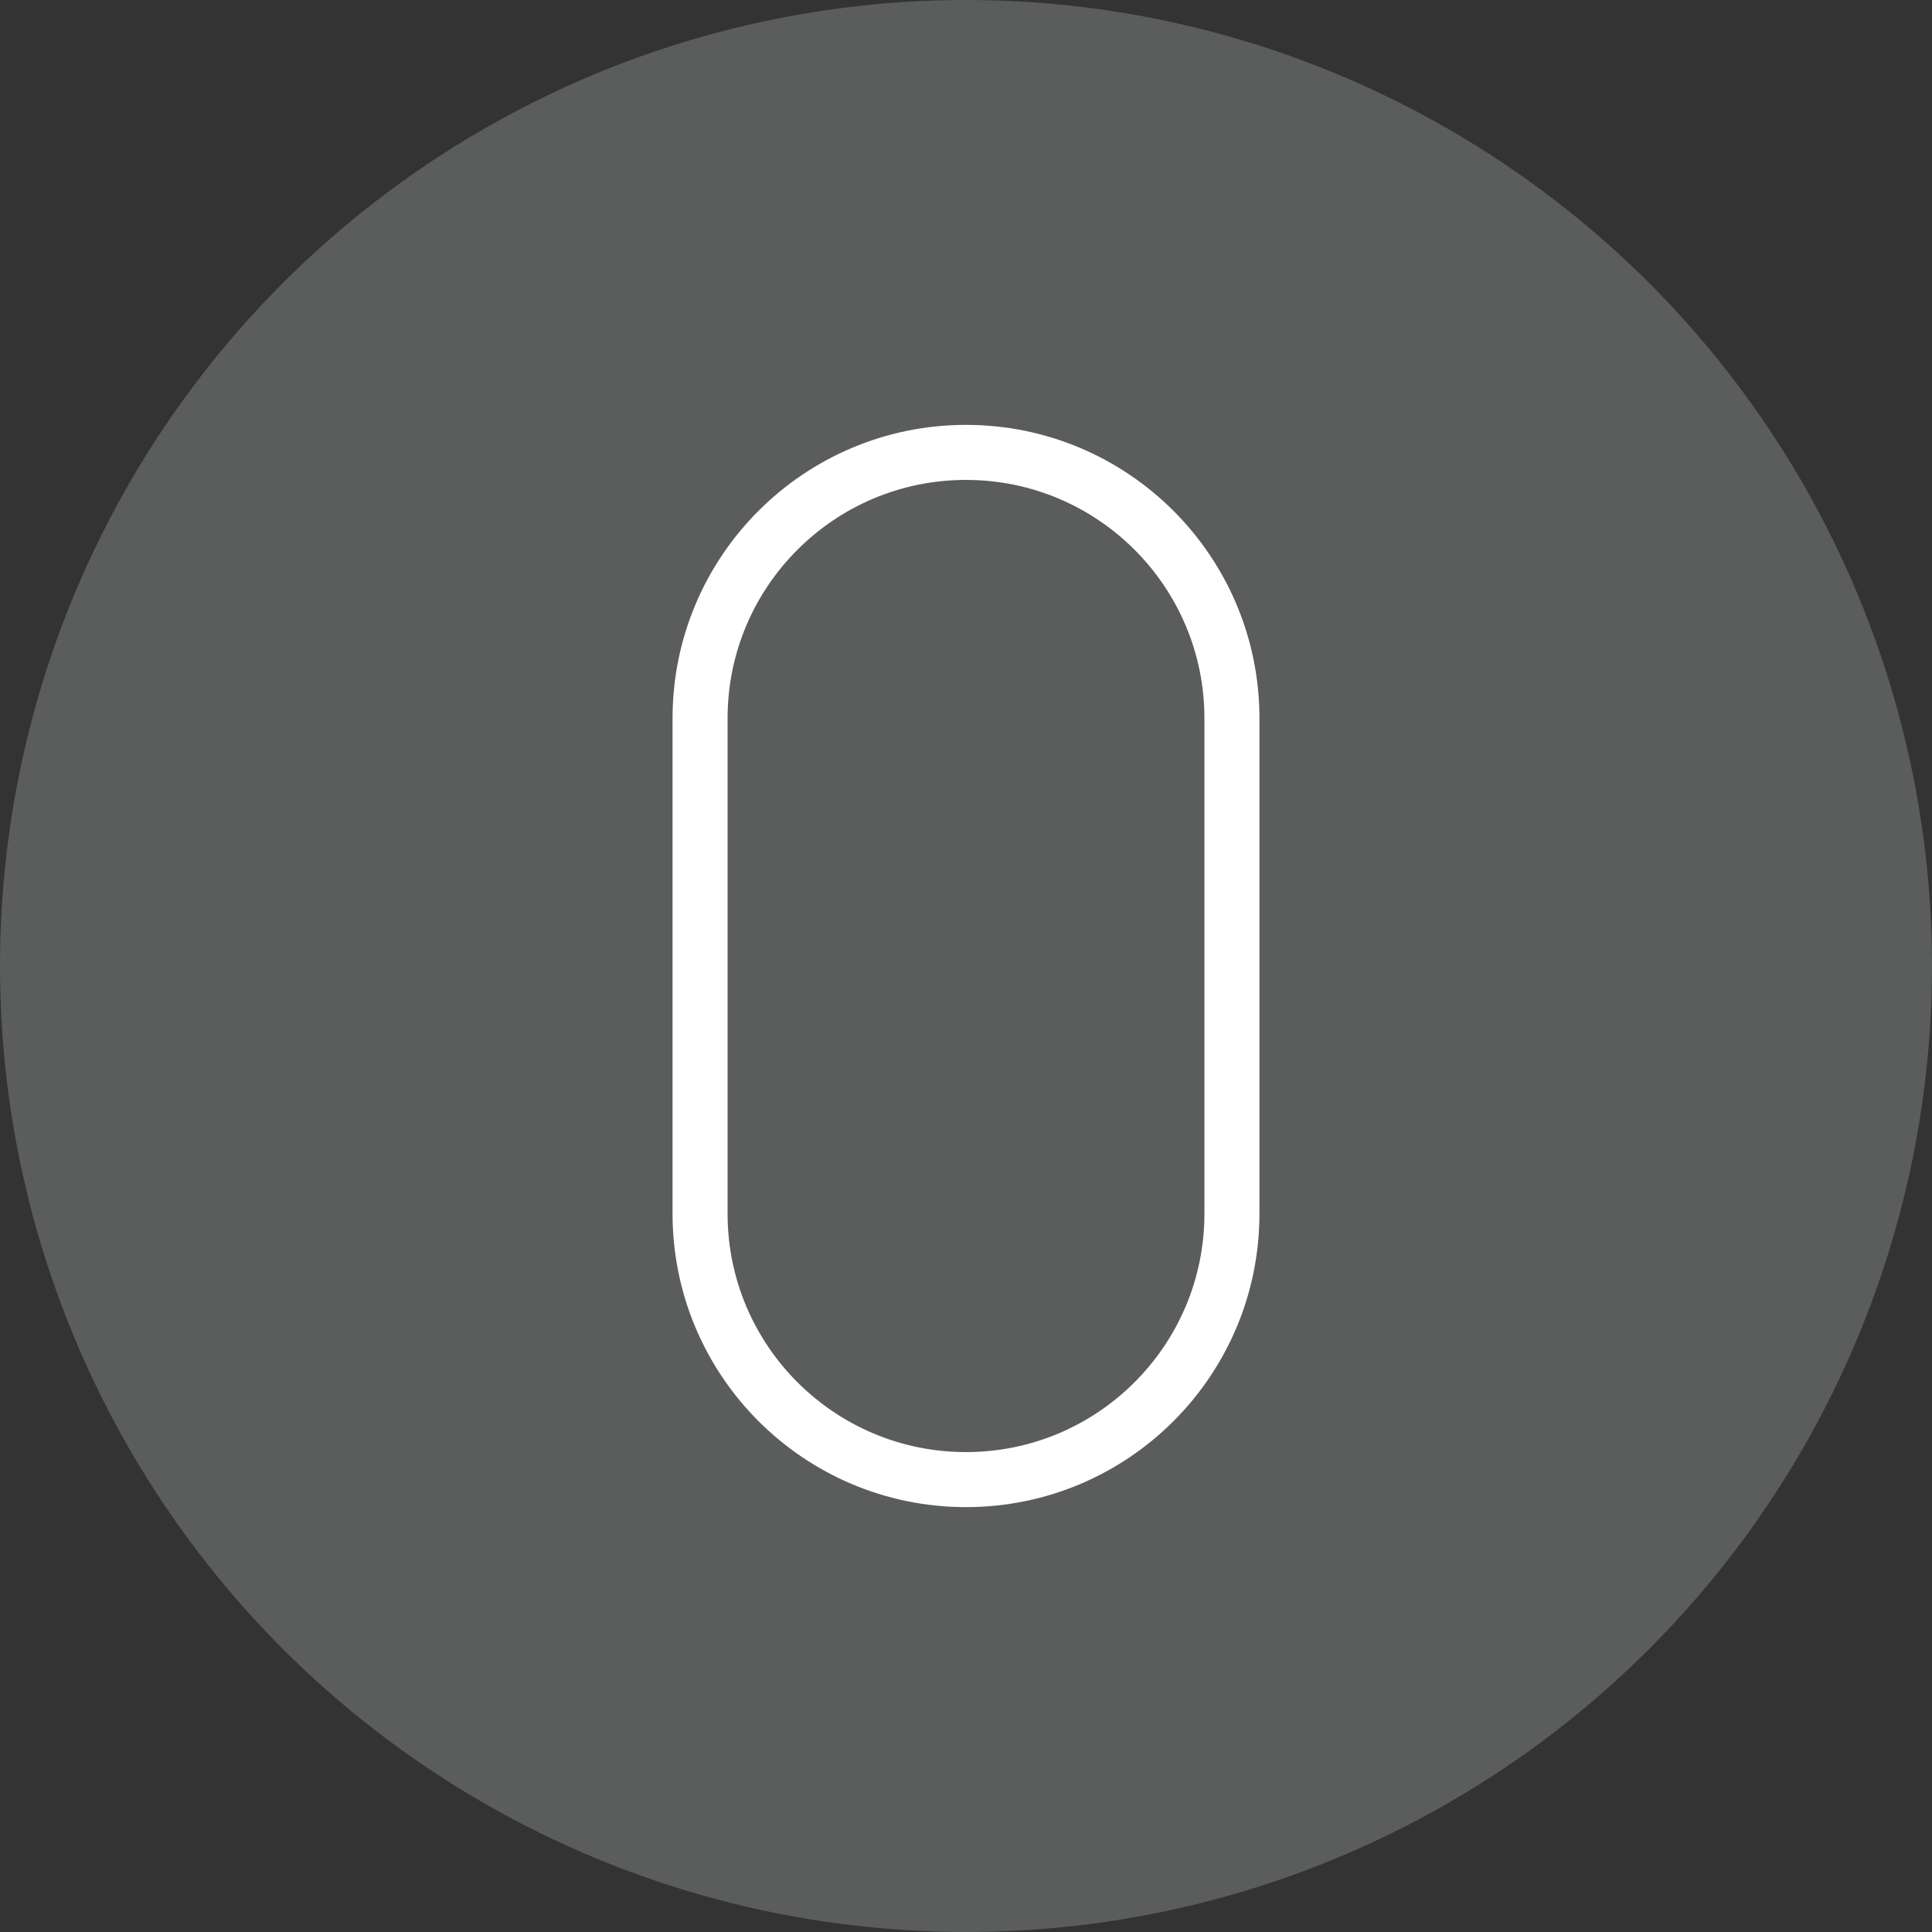
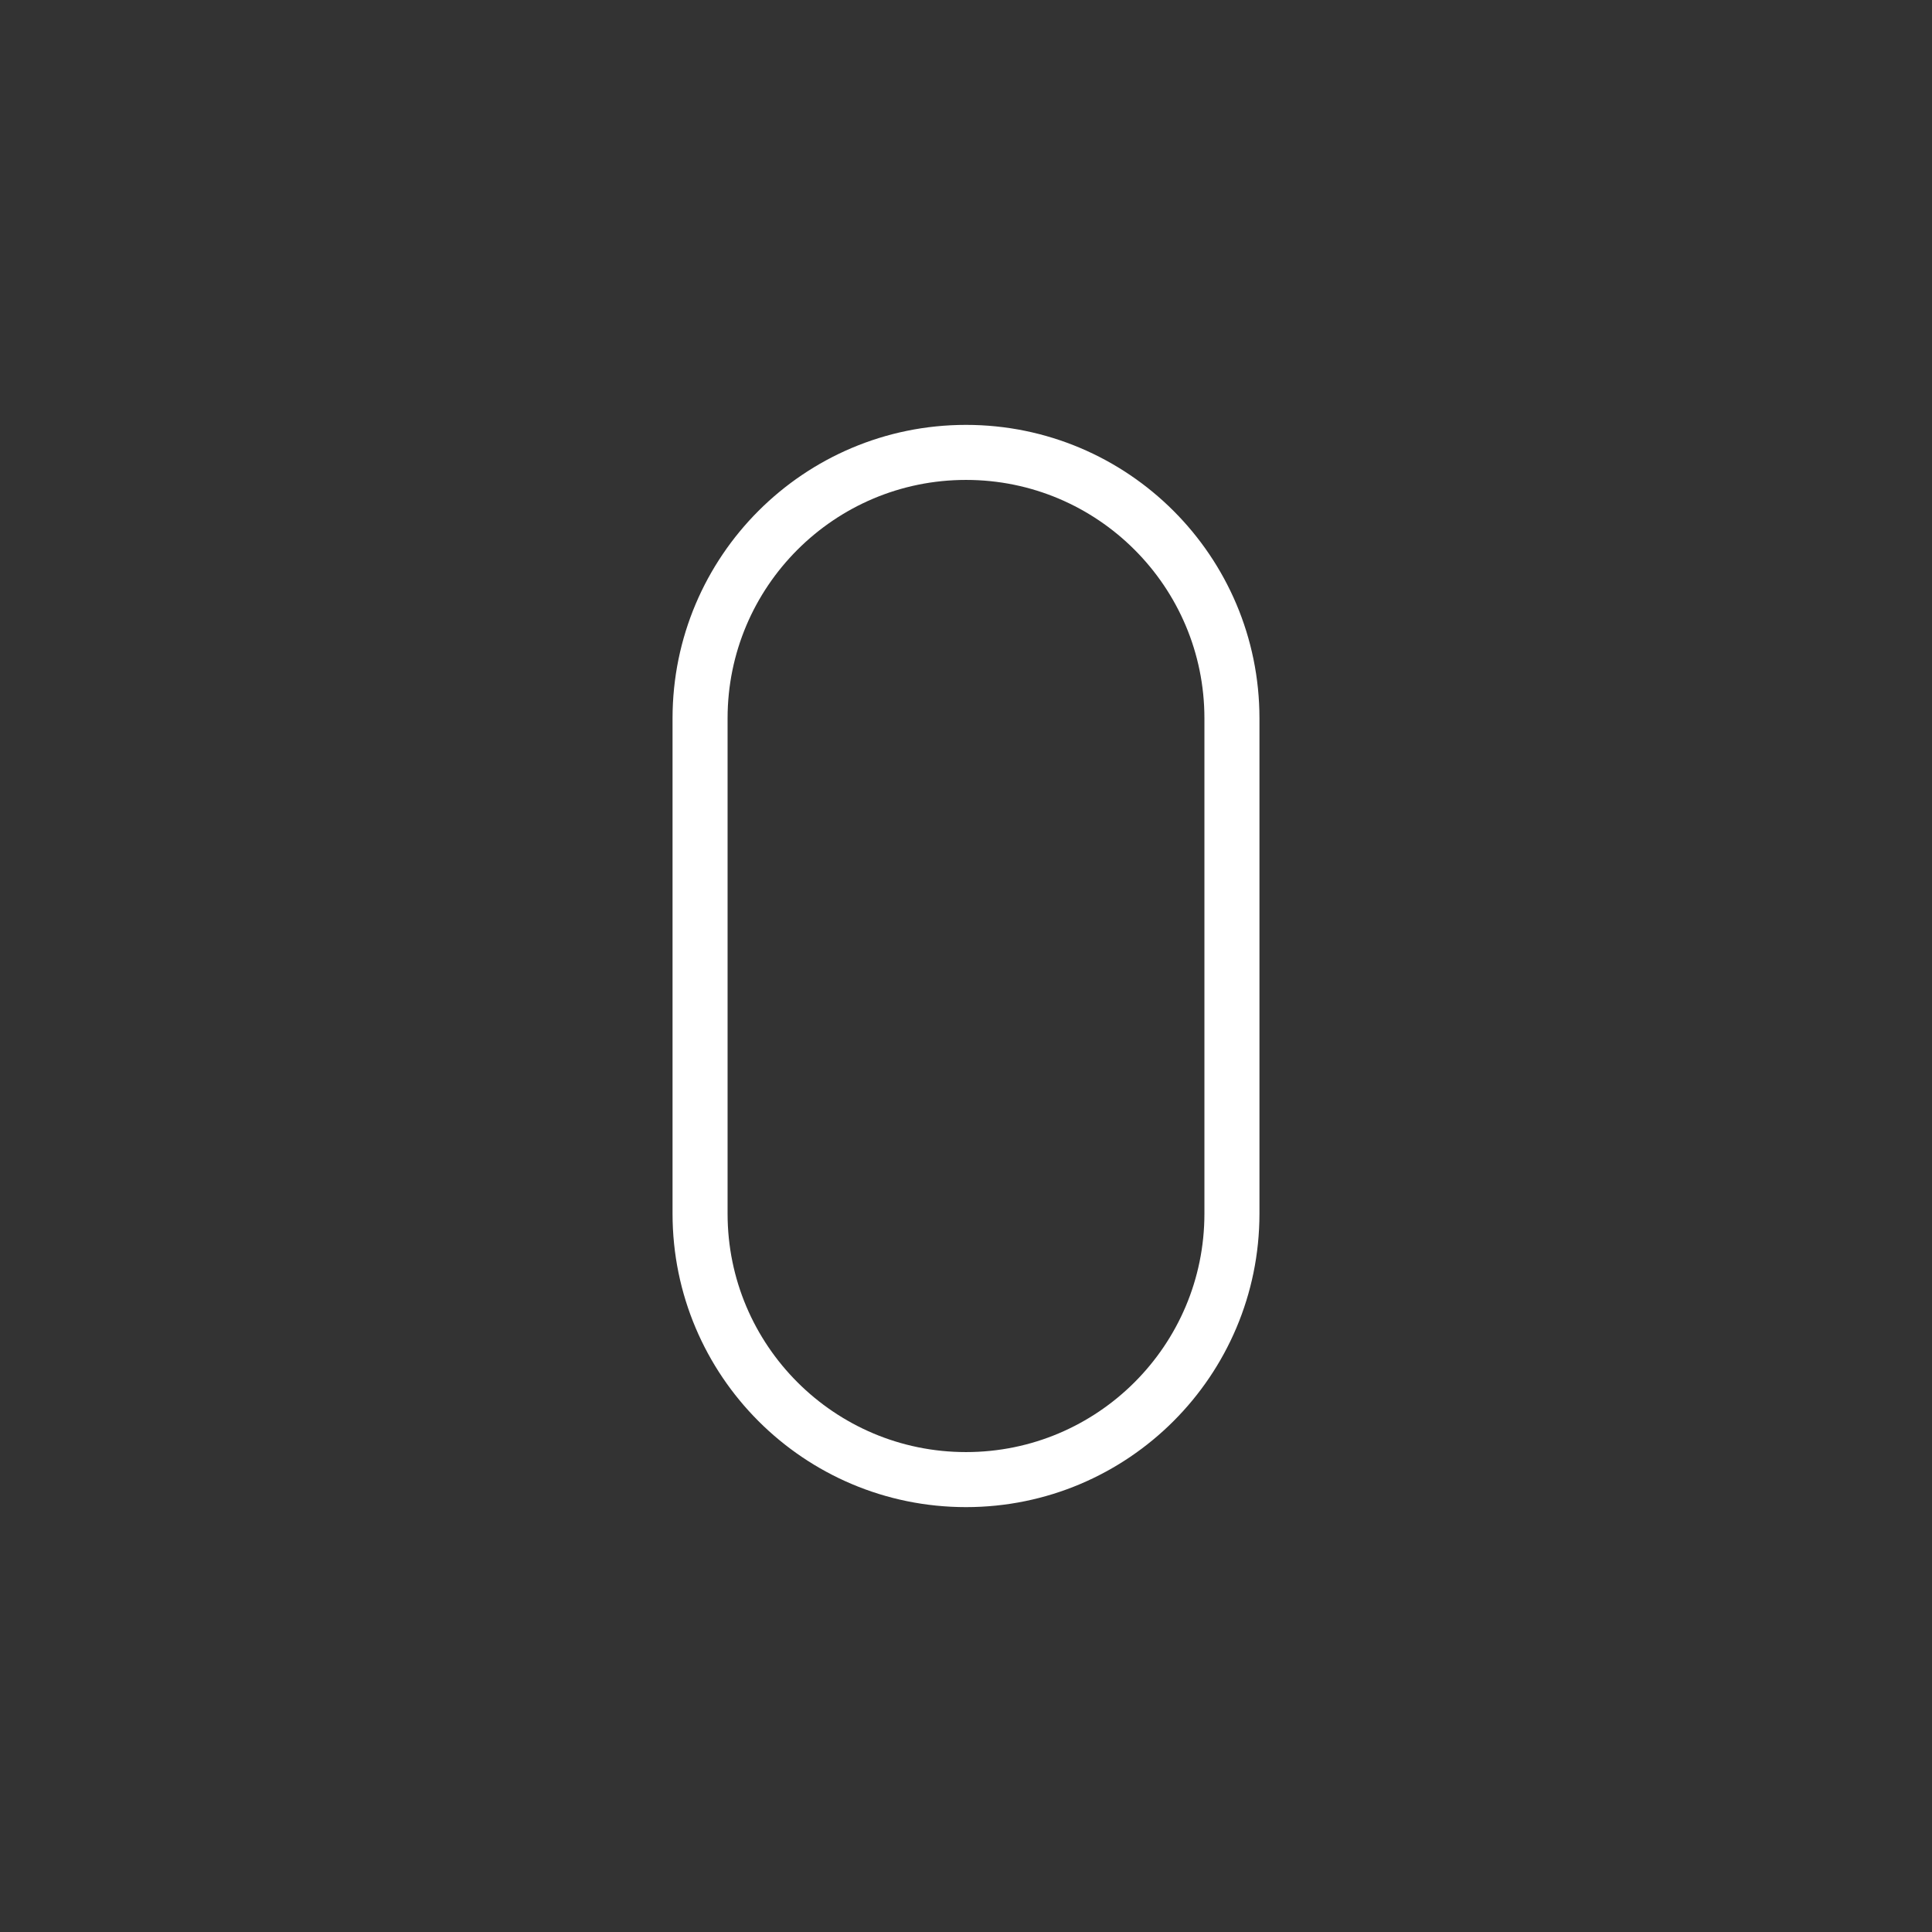
<svg xmlns="http://www.w3.org/2000/svg" viewBox="0 0 263.28 263.28">
  <rect x="0" y="0" width="263.28" height="263.28" fill="#333333" stroke="none" />
  <defs>
    <style>.cls-1{fill:#5b5c5c;}.cls-2{fill:none;stroke:#fff;stroke-linecap:round;stroke-linejoin:round;stroke-width:7.5px;}</style>
  </defs>
  <g id="Layer_4">
-     <circle class="cls-1" cx="131.64" cy="131.64" r="131.64" />
-   </g>
+     </g>
  <g id="Layer_17">
    <path class="cls-2" d="M167.88,165.39c0,20.01-16.23,36.24-36.24,36.24s-36.24-16.23-36.24-36.24v-67.5c0-20.01,16.23-36.24,36.24-36.24s36.24,16.23,36.24,36.24v67.5Z" />
  </g>
</svg>